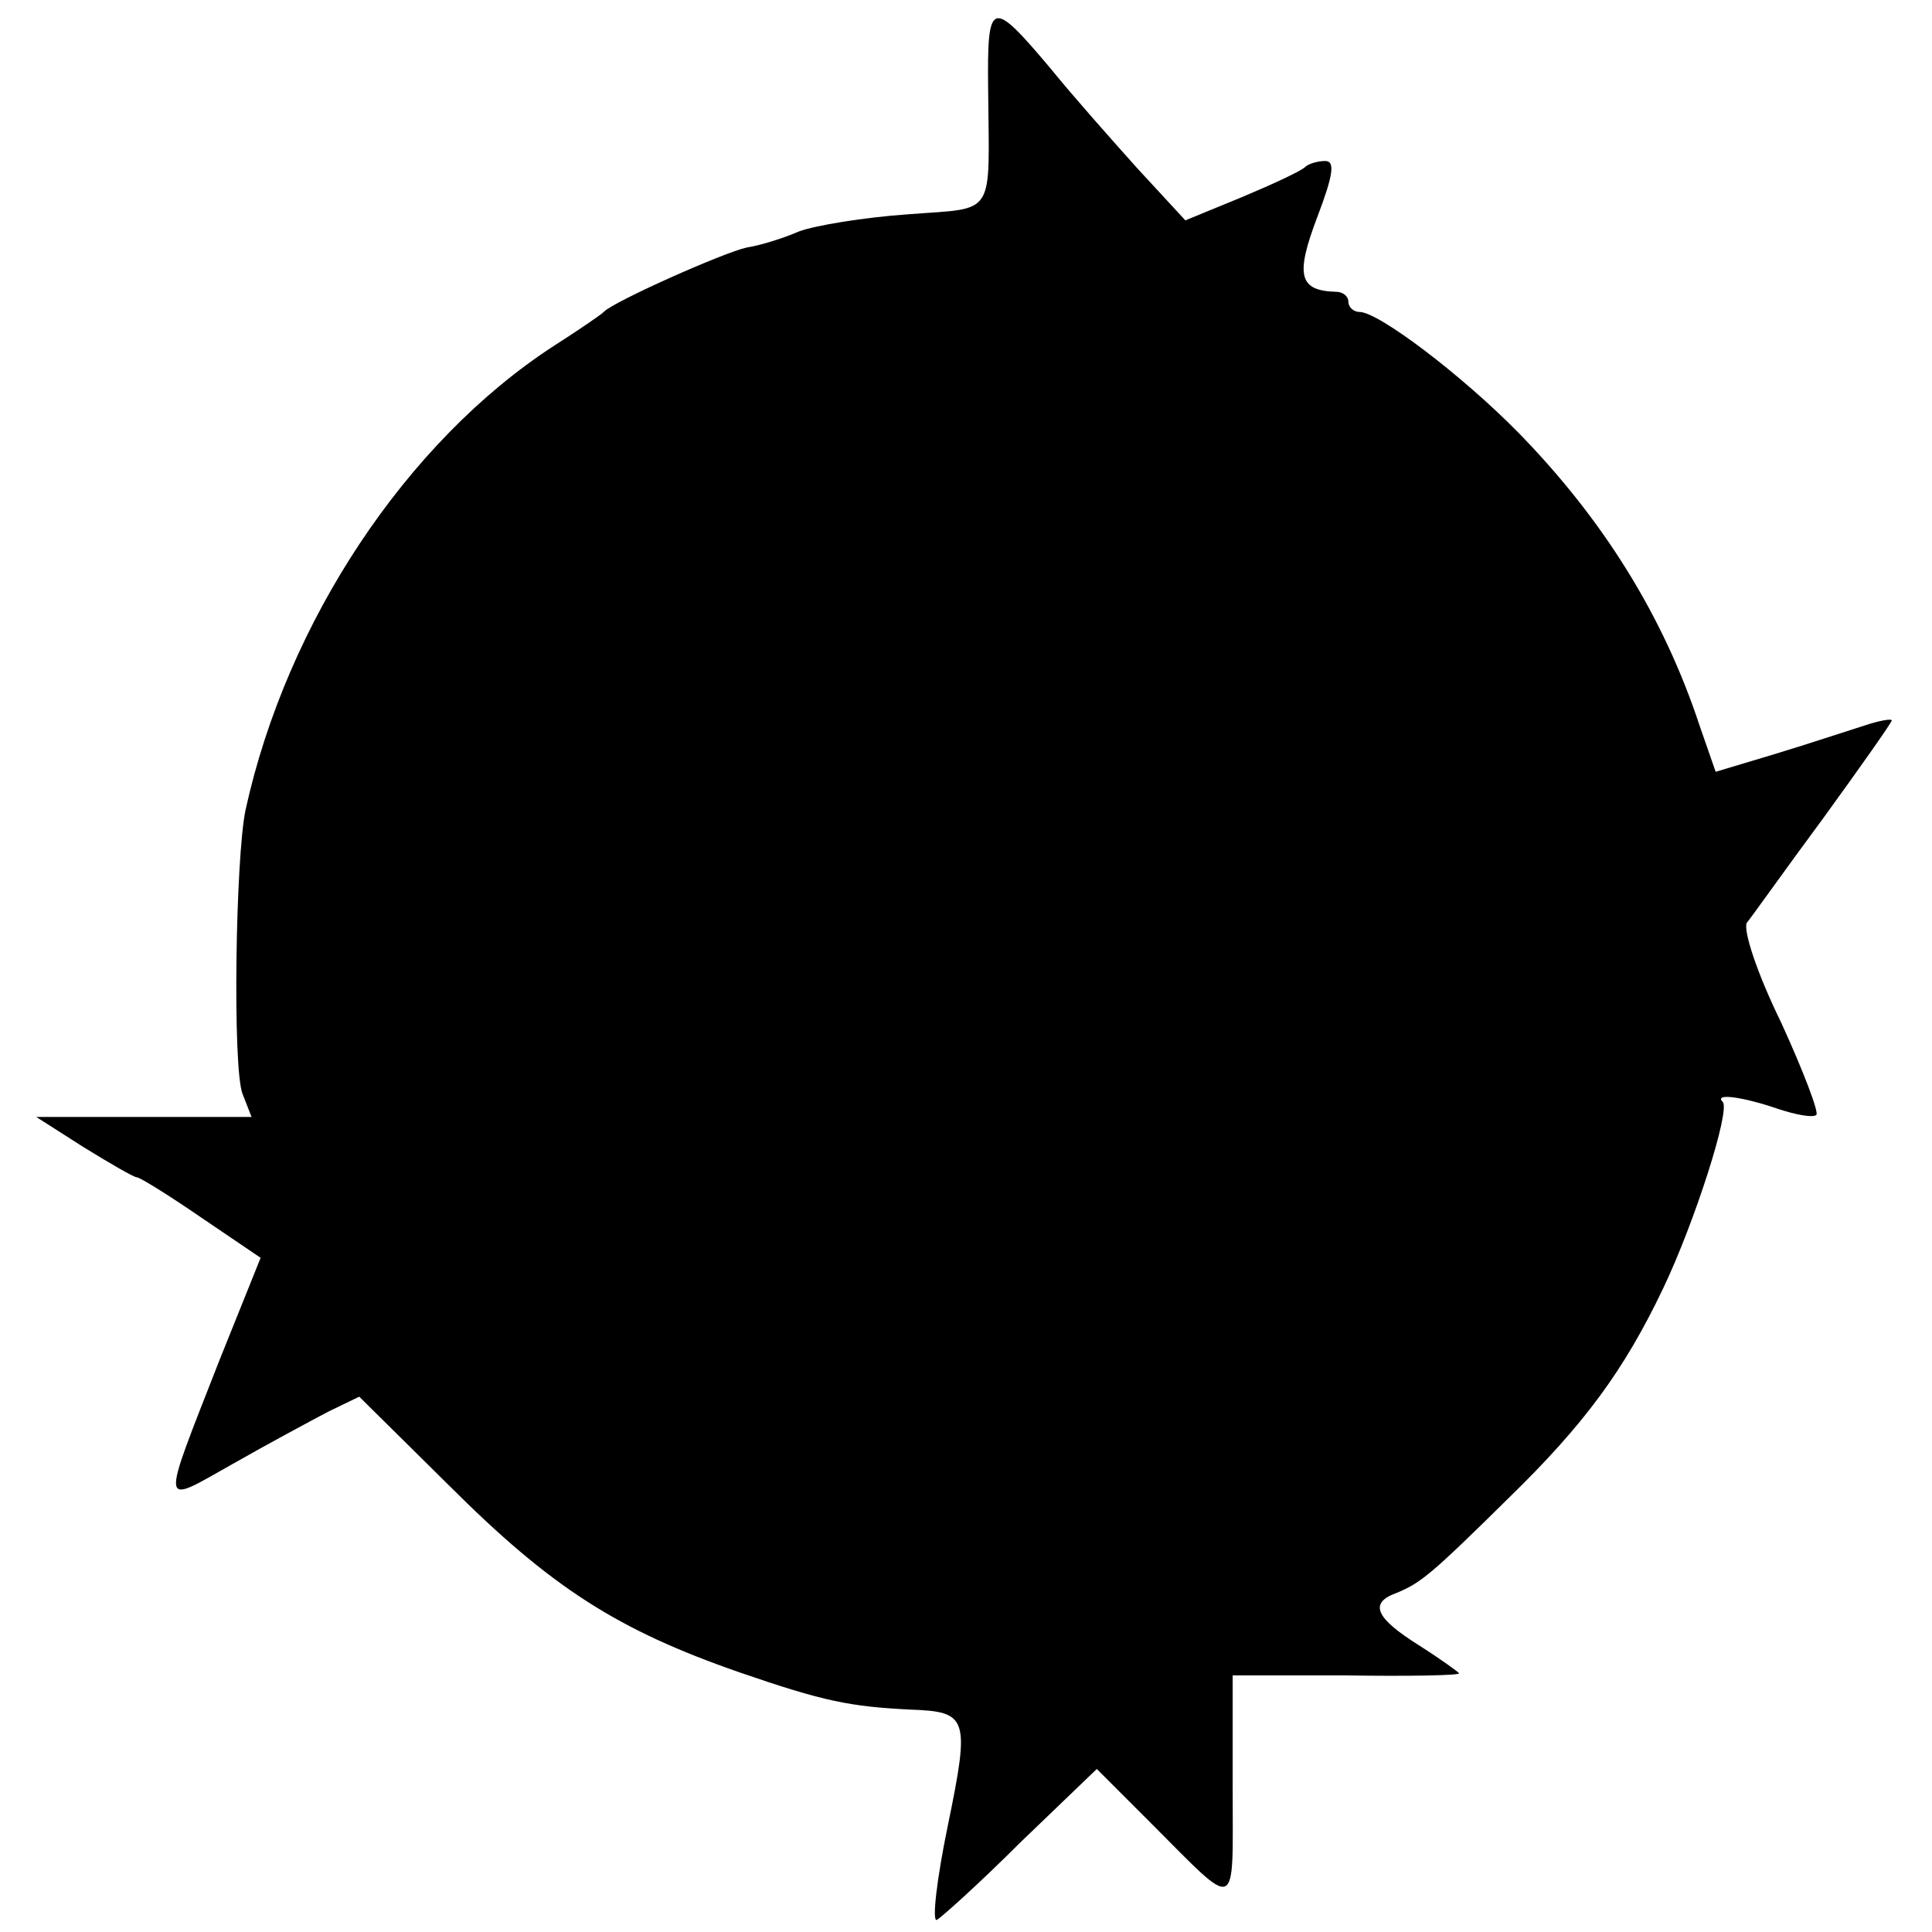
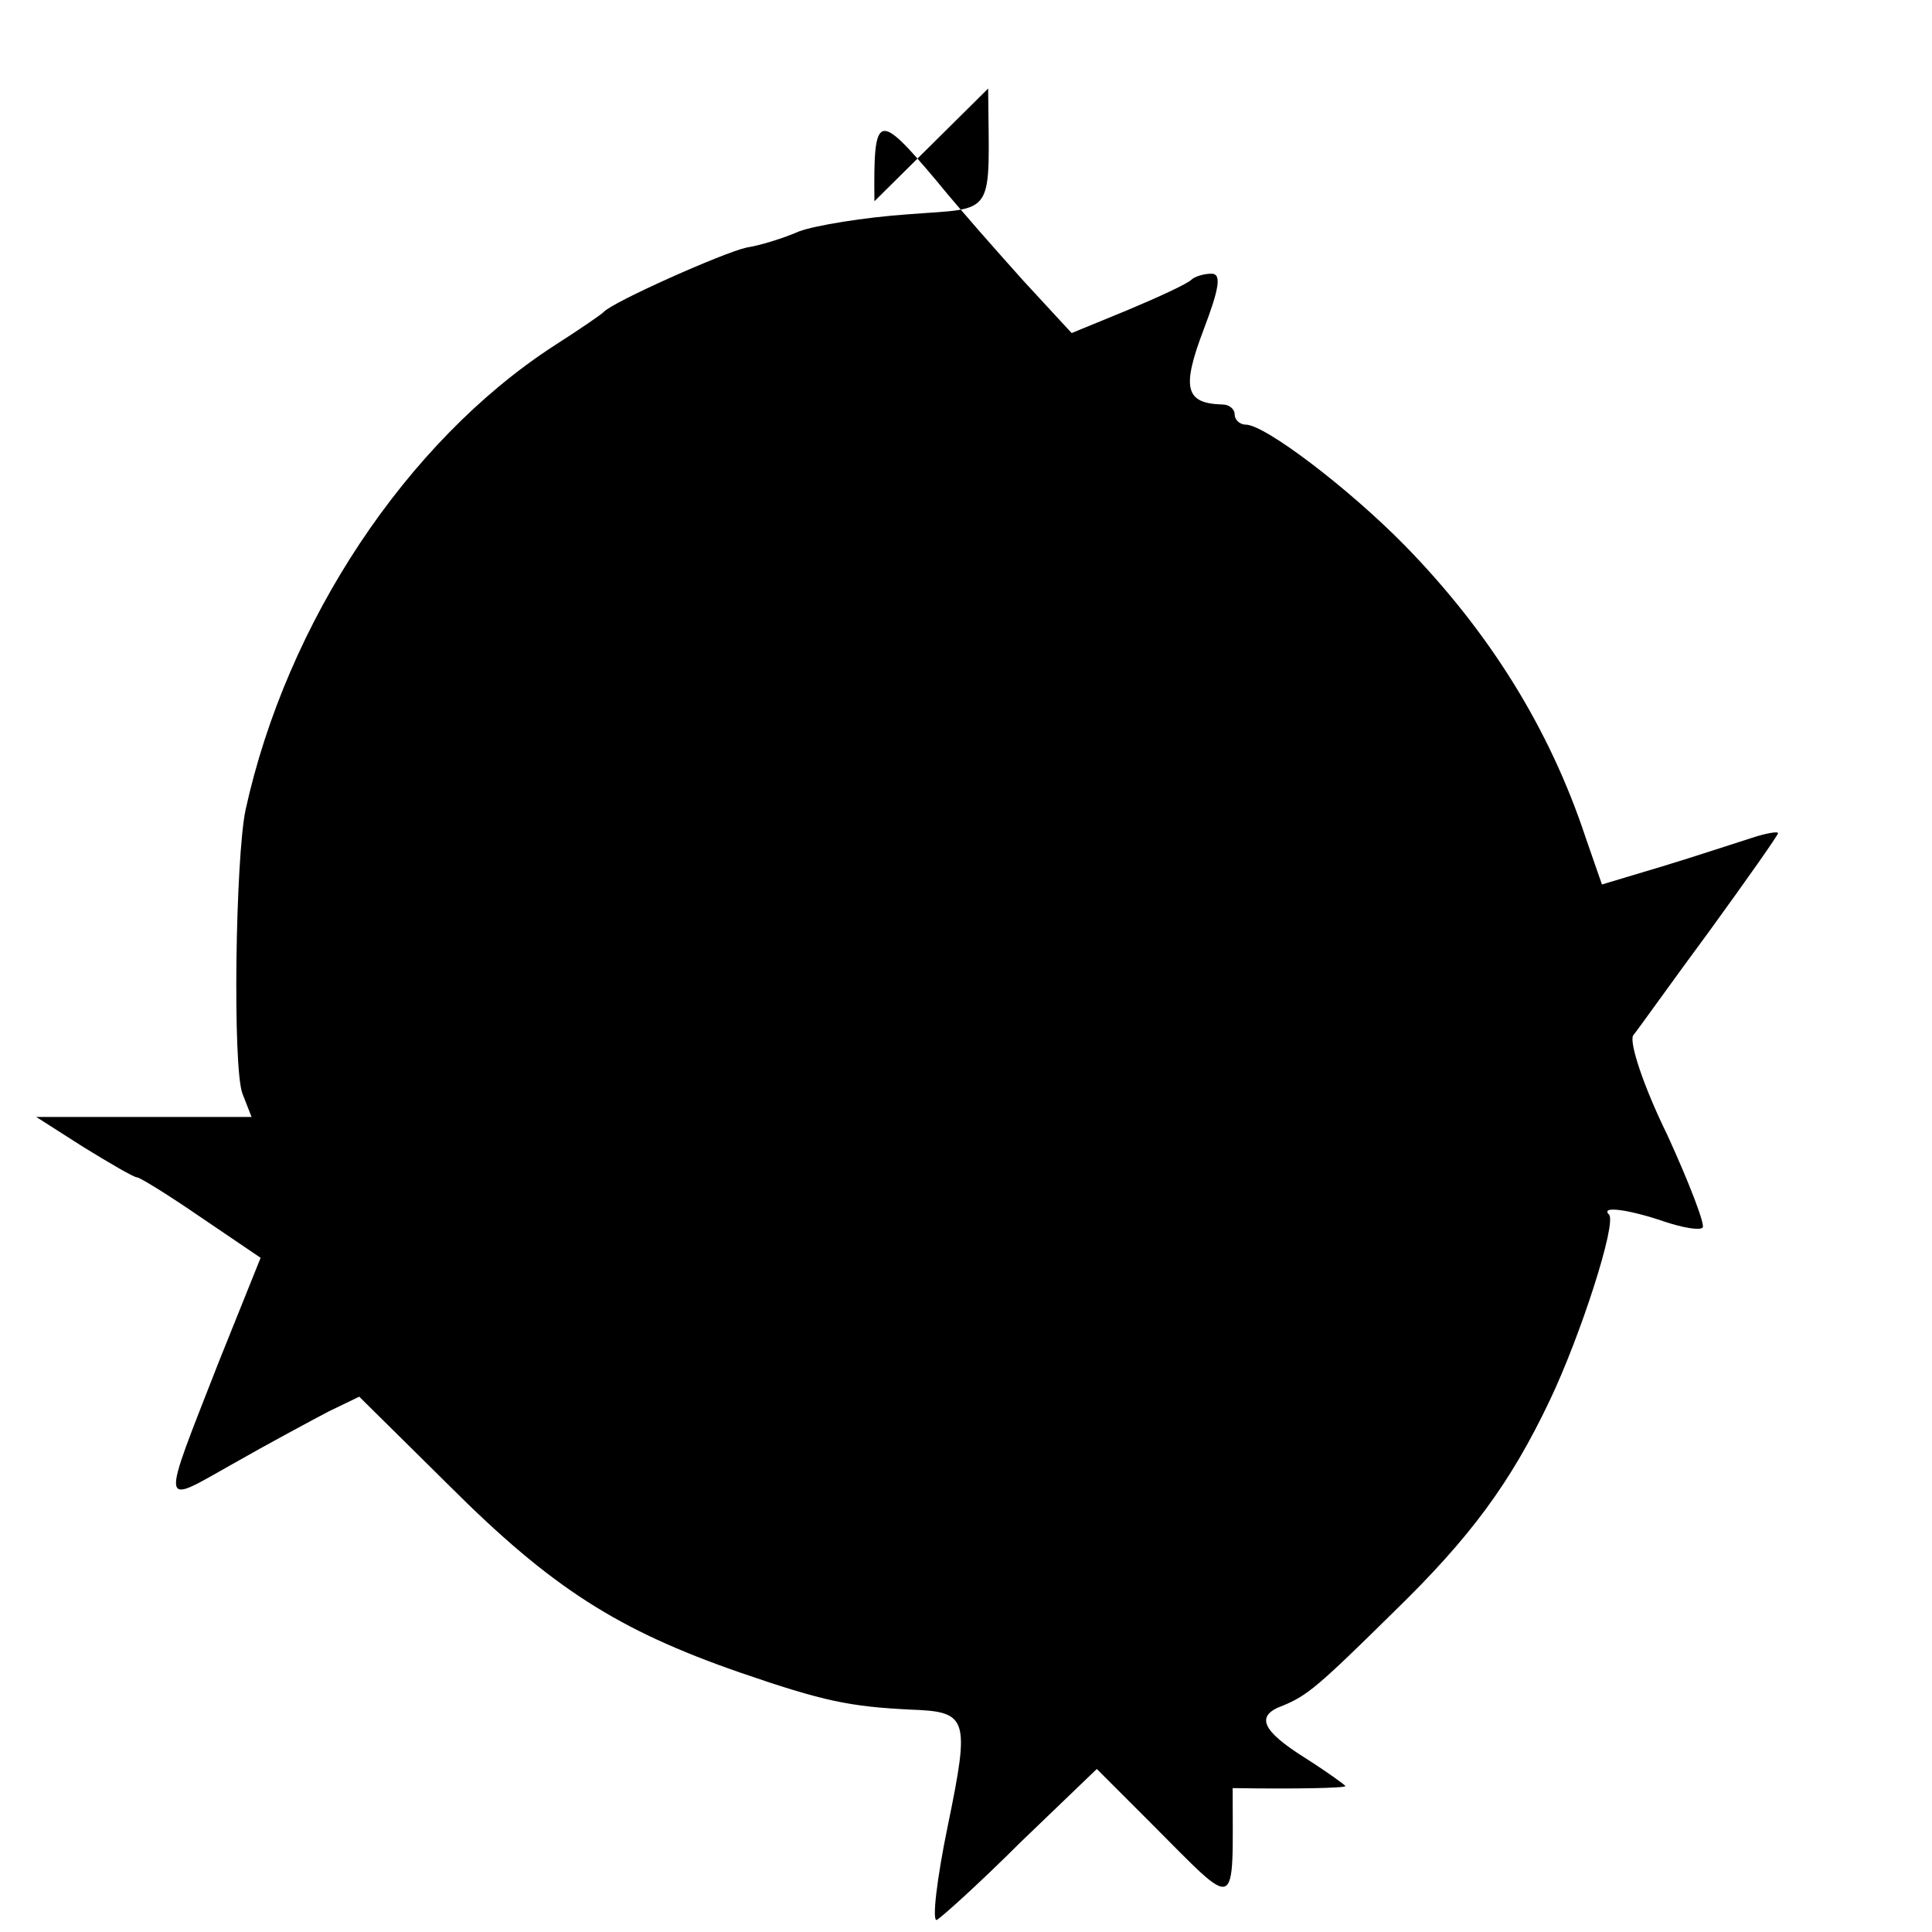
<svg xmlns="http://www.w3.org/2000/svg" version="1.0" width="192pt" height="192pt" viewBox="0 0 192 192" preserveAspectRatio="xMidYMid meet">
  <g transform="translate(0,192) scale(0.1,-0.1)" fill="#000000" stroke="none">
-     <path d="M982 1832 c1 -130 9 -118 -80 -125 -43 -3 -92 -11 -108 -17 -16 -7 -39 -14 -52 -16 -23 -5 -133 -54 -142 -64 -3 -3 -25 -18 -50 -34 -146 -95 -265 -274 -306 -461 -10 -48 -13 -256 -3 -282 l9 -23 -107 0 -107 0 47 -30 c26 -16 50 -30 53 -30 3 0 32 -18 64 -40 l59 -40 -41 -102 c-59 -151 -60 -144 13 -103 35 20 78 43 95 52 l31 15 89 -88 c102 -102 168 -144 289 -186 84 -29 110 -34 170 -37 57 -2 59 -8 37 -115 -11 -53 -16 -96 -11 -94 4 2 42 36 83 77 l76 73 53 -53 c89 -89 82 -92 82 34 l0 112 113 0 c61 -1 112 0 112 2 0 1 -18 14 -40 28 -43 27 -50 42 -22 52 24 10 34 18 111 94 75 73 115 127 154 209 31 65 67 177 59 185 -9 9 20 5 55 -7 18 -6 35 -9 38 -6 3 2 -13 44 -35 92 -24 49 -38 92 -34 99 5 6 39 54 76 104 37 51 68 95 68 97 0 2 -12 0 -27 -5 -16 -5 -55 -18 -88 -28 l-60 -18 -16 46 c-36 109 -96 205 -180 291 -56 57 -139 120 -158 120 -6 0 -11 5 -11 10 0 6 -6 10 -12 10 -37 1 -41 16 -19 74 16 42 18 56 8 56 -8 0 -17 -3 -20 -6 -4 -4 -32 -17 -63 -30 l-56 -23 -48 52 c-26 29 -65 73 -86 99 -59 70 -63 69 -62 -20z" />
+     <path d="M982 1832 c1 -130 9 -118 -80 -125 -43 -3 -92 -11 -108 -17 -16 -7 -39 -14 -52 -16 -23 -5 -133 -54 -142 -64 -3 -3 -25 -18 -50 -34 -146 -95 -265 -274 -306 -461 -10 -48 -13 -256 -3 -282 l9 -23 -107 0 -107 0 47 -30 c26 -16 50 -30 53 -30 3 0 32 -18 64 -40 l59 -40 -41 -102 c-59 -151 -60 -144 13 -103 35 20 78 43 95 52 l31 15 89 -88 c102 -102 168 -144 289 -186 84 -29 110 -34 170 -37 57 -2 59 -8 37 -115 -11 -53 -16 -96 -11 -94 4 2 42 36 83 77 l76 73 53 -53 c89 -89 82 -92 82 34 c61 -1 112 0 112 2 0 1 -18 14 -40 28 -43 27 -50 42 -22 52 24 10 34 18 111 94 75 73 115 127 154 209 31 65 67 177 59 185 -9 9 20 5 55 -7 18 -6 35 -9 38 -6 3 2 -13 44 -35 92 -24 49 -38 92 -34 99 5 6 39 54 76 104 37 51 68 95 68 97 0 2 -12 0 -27 -5 -16 -5 -55 -18 -88 -28 l-60 -18 -16 46 c-36 109 -96 205 -180 291 -56 57 -139 120 -158 120 -6 0 -11 5 -11 10 0 6 -6 10 -12 10 -37 1 -41 16 -19 74 16 42 18 56 8 56 -8 0 -17 -3 -20 -6 -4 -4 -32 -17 -63 -30 l-56 -23 -48 52 c-26 29 -65 73 -86 99 -59 70 -63 69 -62 -20z" />
  </g>
</svg>